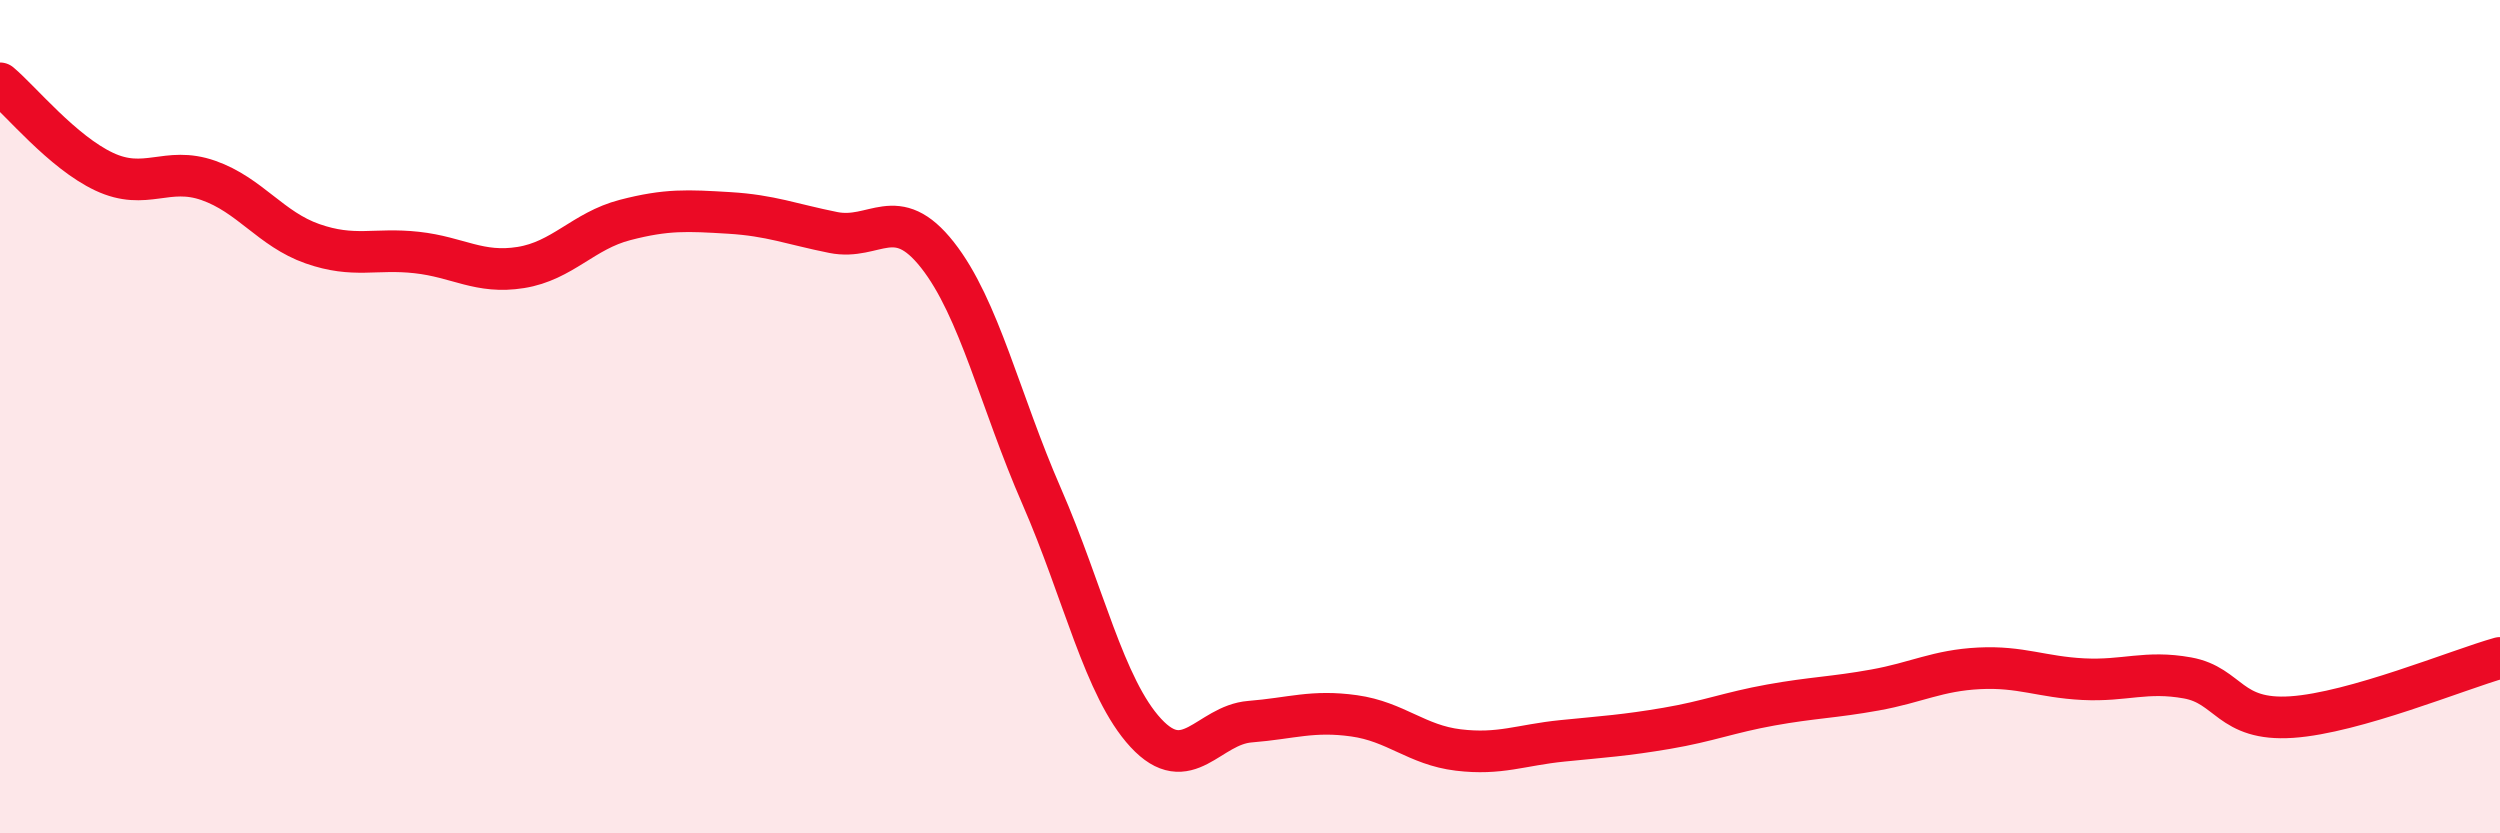
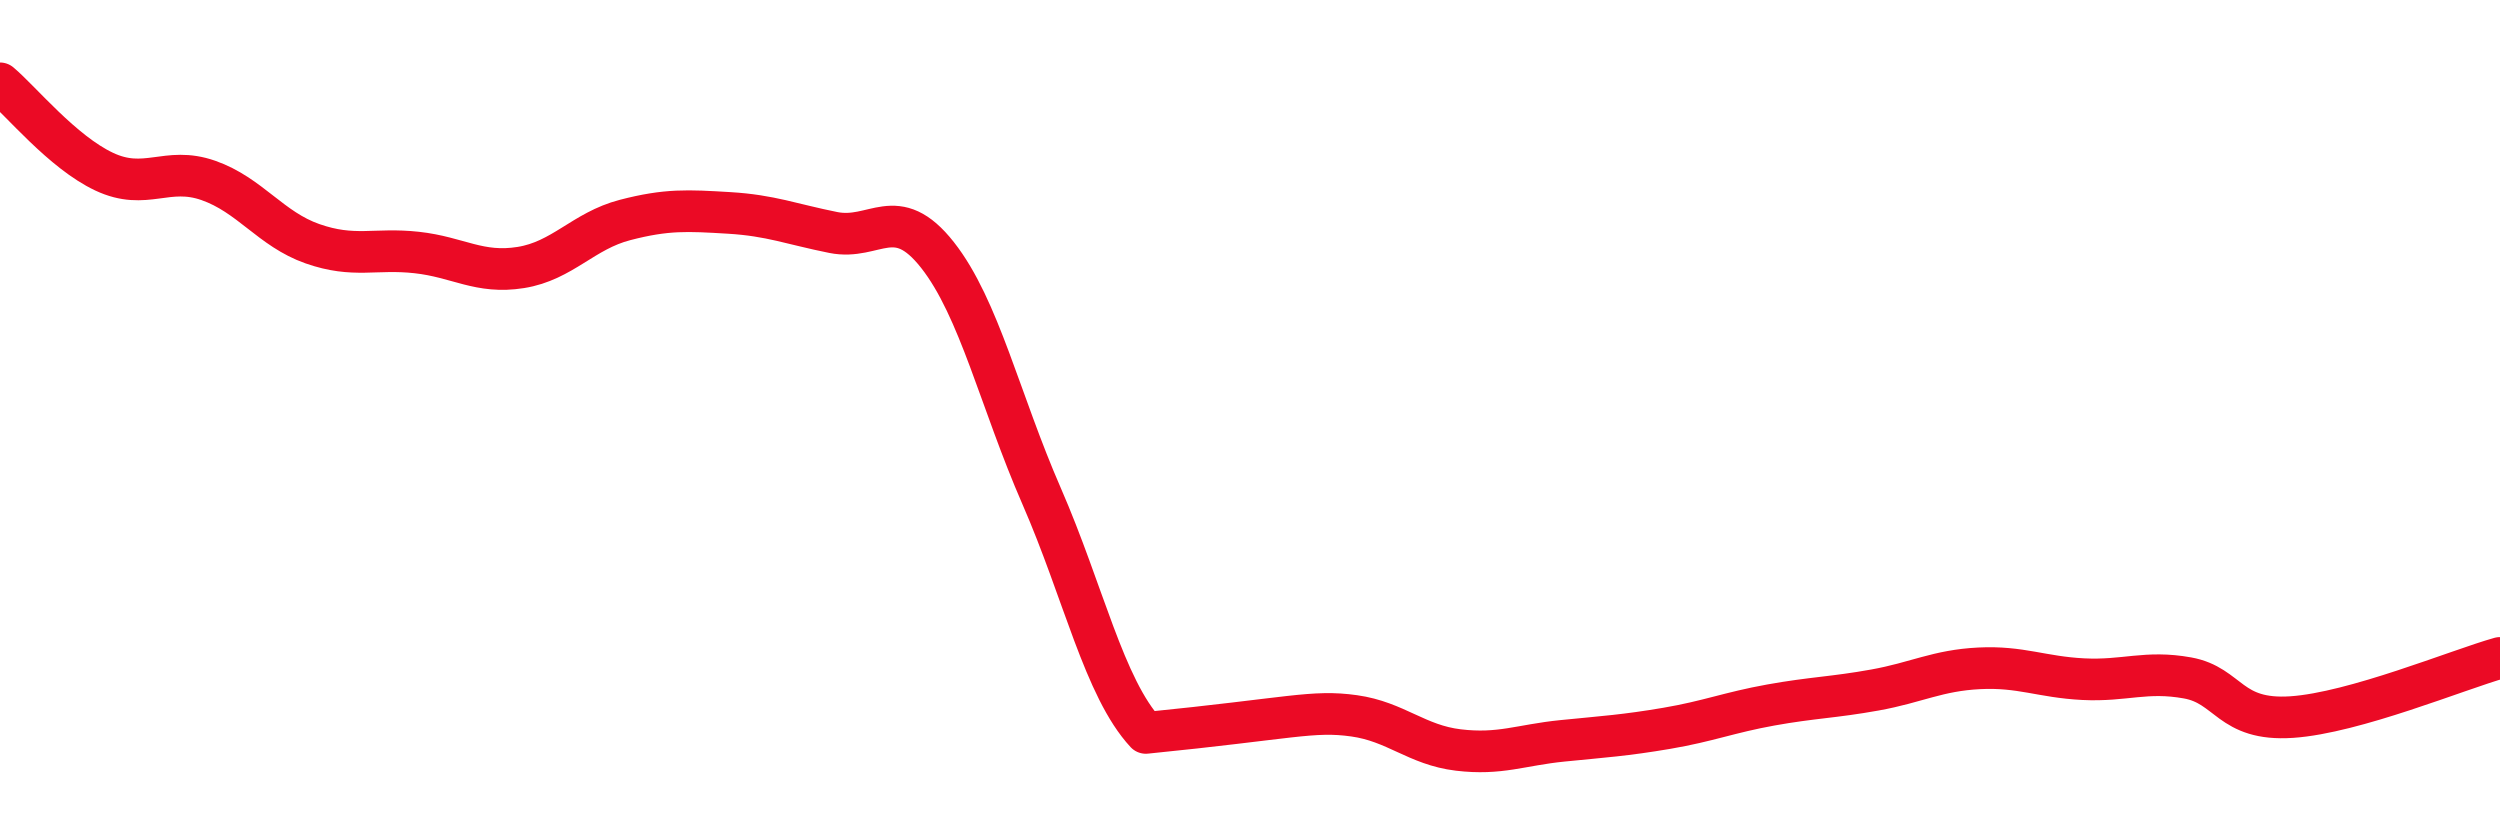
<svg xmlns="http://www.w3.org/2000/svg" width="60" height="20" viewBox="0 0 60 20">
-   <path d="M 0,2 C 0.5,2.42 1.5,3.65 2.5,4.12 C 3.5,4.59 4,3.98 5,4.33 C 6,4.68 6.5,5.5 7.5,5.85 C 8.5,6.2 9,5.95 10,6.06 C 11,6.17 11.5,6.58 12.5,6.42 C 13.5,6.26 14,5.54 15,5.28 C 16,5.02 16.5,5.05 17.5,5.11 C 18.5,5.17 19,5.38 20,5.58 C 21,5.78 21.5,4.85 22.5,6.12 C 23.5,7.39 24,9.62 25,11.91 C 26,14.2 26.5,16.51 27.5,17.59 C 28.5,18.67 29,17.4 30,17.32 C 31,17.24 31.5,17.04 32.5,17.18 C 33.5,17.32 34,17.88 35,18 C 36,18.12 36.5,17.88 37.5,17.78 C 38.5,17.68 39,17.65 40,17.48 C 41,17.31 41.5,17.1 42.5,16.92 C 43.5,16.74 44,16.74 45,16.56 C 46,16.38 46.5,16.09 47.5,16.04 C 48.5,15.99 49,16.25 50,16.3 C 51,16.35 51.5,16.09 52.5,16.27 C 53.5,16.45 53.5,17.31 55,17.21 C 56.5,17.11 59,16.07 60,15.79L60 20L0 20Z" fill="#EB0A25" opacity="0.1" stroke-linecap="round" stroke-linejoin="round" />
-   <path d="M 0,2 C 0.5,2.42 1.5,3.65 2.5,4.12 C 3.5,4.59 4,3.98 5,4.33 C 6,4.68 6.5,5.5 7.5,5.85 C 8.5,6.2 9,5.95 10,6.06 C 11,6.17 11.5,6.58 12.5,6.42 C 13.5,6.26 14,5.54 15,5.28 C 16,5.02 16.5,5.05 17.5,5.11 C 18.5,5.17 19,5.38 20,5.58 C 21,5.78 21.5,4.85 22.5,6.12 C 23.5,7.39 24,9.62 25,11.91 C 26,14.2 26.5,16.51 27.5,17.59 C 28.5,18.67 29,17.4 30,17.32 C 31,17.24 31.5,17.04 32.5,17.18 C 33.5,17.32 34,17.88 35,18 C 36,18.12 36.5,17.88 37.5,17.78 C 38.5,17.68 39,17.65 40,17.48 C 41,17.31 41.5,17.1 42.5,16.92 C 43.5,16.74 44,16.74 45,16.56 C 46,16.38 46.5,16.09 47.5,16.04 C 48.5,15.99 49,16.25 50,16.3 C 51,16.35 51.5,16.09 52.5,16.27 C 53.5,16.45 53.5,17.31 55,17.21 C 56.5,17.11 59,16.07 60,15.79" stroke="#EB0A25" stroke-width="1" fill="none" stroke-linecap="round" stroke-linejoin="round" />
+   <path d="M 0,2 C 0.5,2.42 1.5,3.65 2.5,4.12 C 3.5,4.59 4,3.98 5,4.33 C 6,4.68 6.5,5.5 7.5,5.85 C 8.5,6.2 9,5.95 10,6.06 C 11,6.17 11.5,6.58 12.5,6.42 C 13.5,6.26 14,5.54 15,5.28 C 16,5.02 16.5,5.05 17.5,5.11 C 18.5,5.17 19,5.38 20,5.58 C 21,5.78 21.5,4.85 22.5,6.12 C 23.5,7.39 24,9.62 25,11.91 C 26,14.2 26.5,16.51 27.5,17.59 C 31,17.24 31.5,17.04 32.5,17.18 C 33.5,17.32 34,17.88 35,18 C 36,18.12 36.5,17.88 37.5,17.78 C 38.5,17.68 39,17.65 40,17.48 C 41,17.31 41.5,17.1 42.5,16.92 C 43.5,16.74 44,16.74 45,16.56 C 46,16.38 46.5,16.09 47.5,16.04 C 48.5,15.99 49,16.25 50,16.3 C 51,16.35 51.5,16.09 52.5,16.27 C 53.5,16.45 53.5,17.31 55,17.21 C 56.5,17.11 59,16.07 60,15.79" stroke="#EB0A25" stroke-width="1" fill="none" stroke-linecap="round" stroke-linejoin="round" />
</svg>